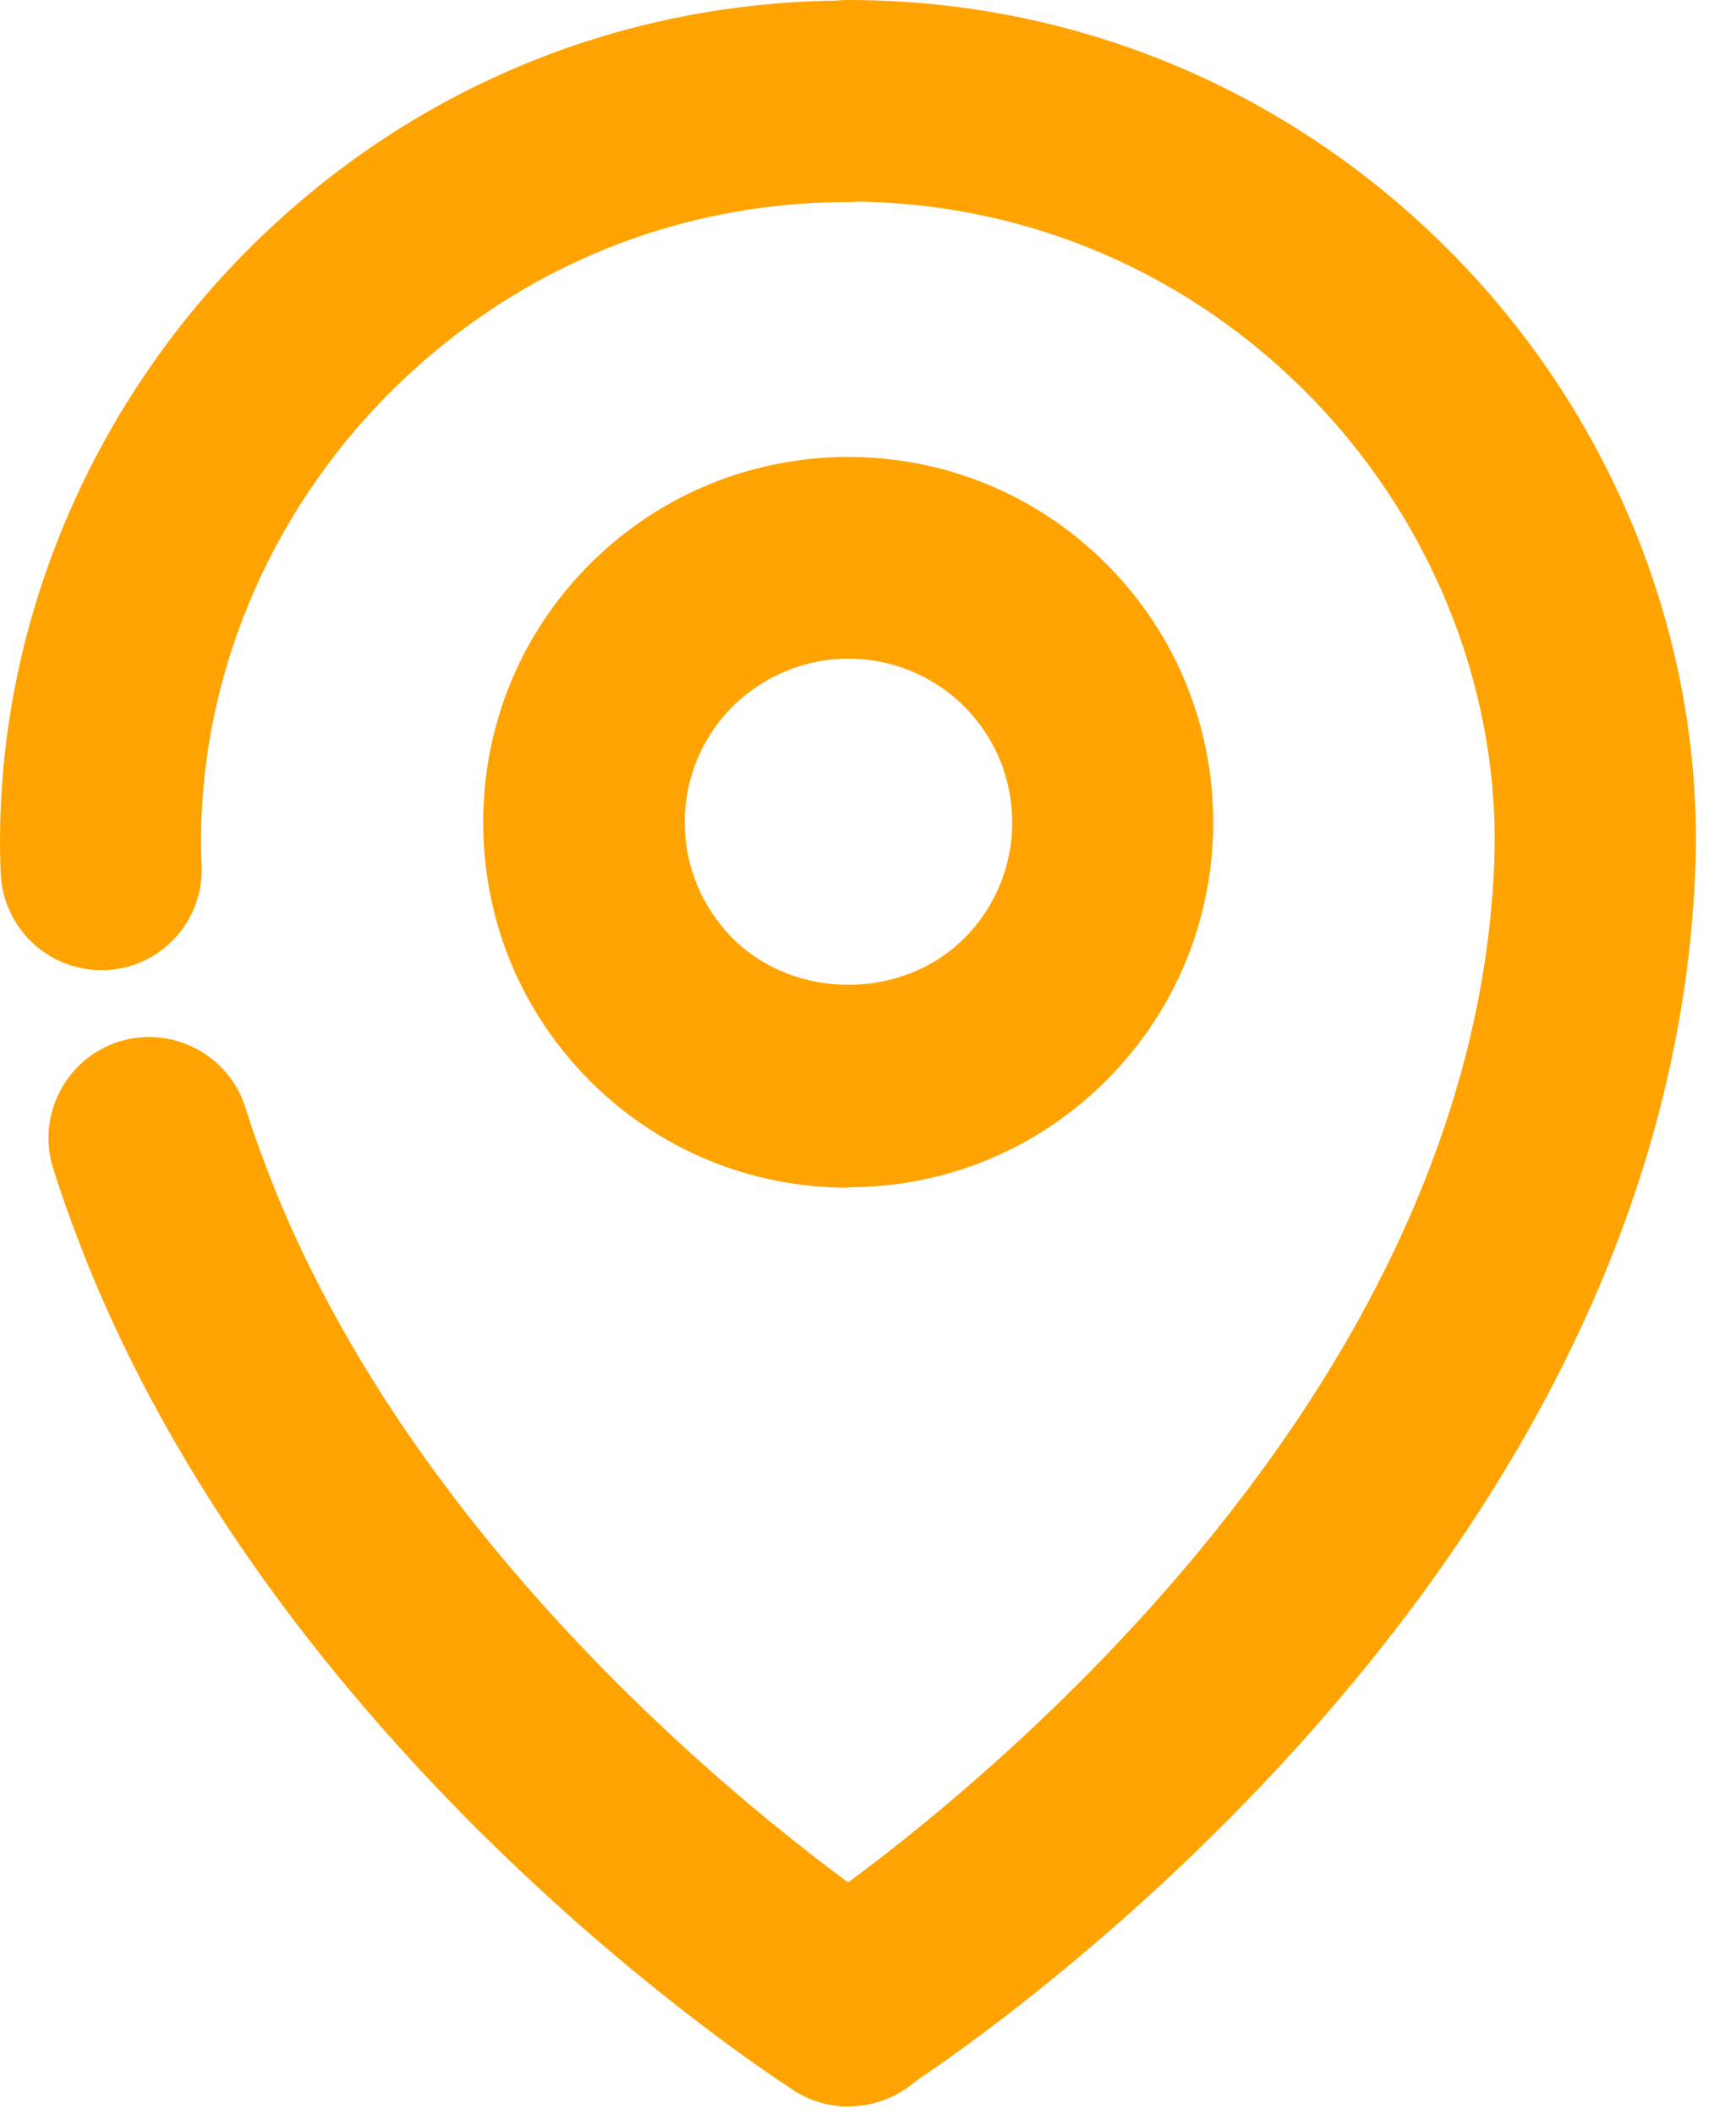
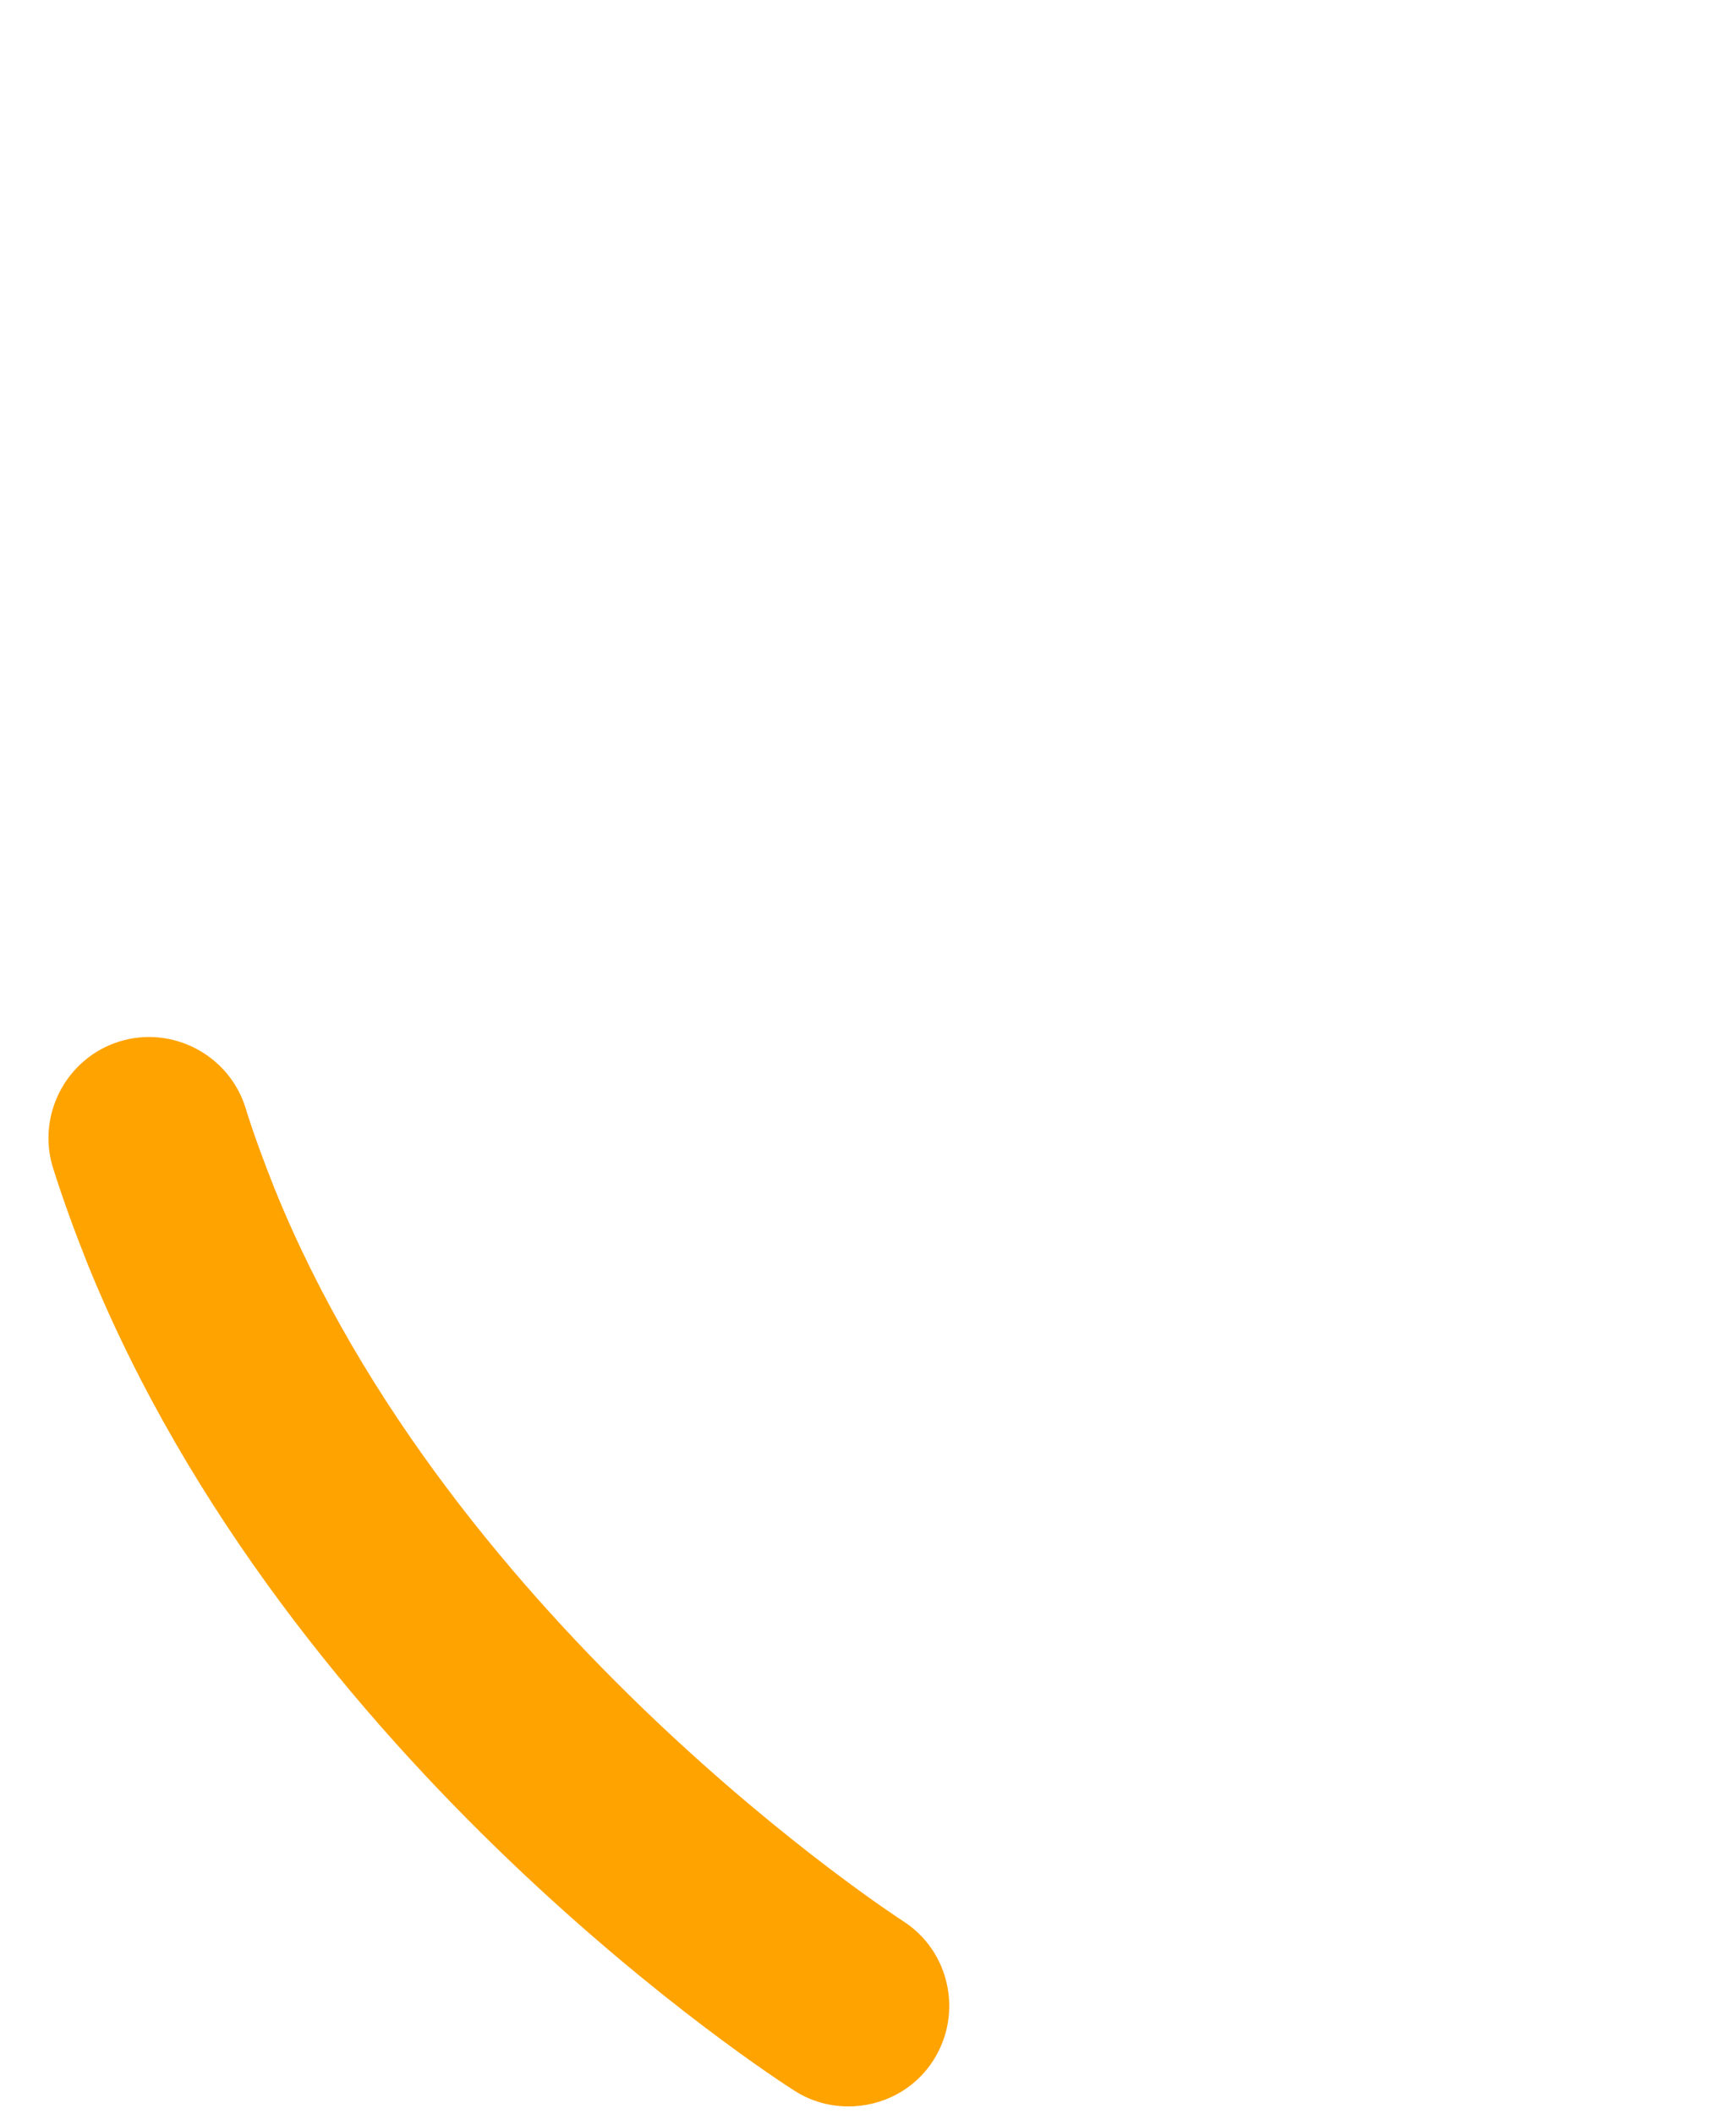
<svg xmlns="http://www.w3.org/2000/svg" width="23" height="28" viewBox="0 0 23 28" fill="none">
-   <path d="M11.241 15.729C9.946 15.729 8.731 15.229 7.817 14.315C6.903 13.4 6.402 12.186 6.402 10.891C6.402 9.596 6.903 8.382 7.817 7.468C9.706 5.579 12.775 5.579 14.657 7.468C16.546 9.356 16.546 12.426 14.657 14.308C13.743 15.222 12.528 15.723 11.234 15.723L11.241 15.729ZM11.241 8.722C10.687 8.722 10.133 8.936 9.706 9.356C9.299 9.763 9.072 10.31 9.072 10.891C9.072 11.472 9.299 12.012 9.706 12.426C10.527 13.247 11.955 13.247 12.775 12.426C13.623 11.579 13.623 10.204 12.775 9.356C12.355 8.936 11.794 8.722 11.241 8.722Z" fill="#FFA301" />
-   <path d="M11.241 27.895C10.8 27.895 10.366 27.675 10.113 27.275C9.719 26.654 9.899 25.827 10.52 25.433C10.607 25.38 19.456 19.62 19.796 11.452C19.89 9.223 19.022 6.987 17.427 5.319C15.785 3.61 13.59 2.669 11.234 2.669C10.5 2.669 9.899 2.069 9.899 1.335C9.899 0.601 10.5 0 11.234 0C14.317 0 17.2 1.235 19.349 3.47C21.451 5.659 22.586 8.609 22.459 11.559C22.058 21.135 12.362 27.415 11.948 27.682C11.728 27.822 11.474 27.889 11.234 27.889L11.241 27.895Z" fill="#FFA301" />
  <path d="M11.241 27.895C10.994 27.895 10.747 27.829 10.527 27.688C10.253 27.515 3.846 23.377 1.157 16.73C0.99 16.31 0.836 15.89 0.703 15.469C0.483 14.768 0.877 14.014 1.577 13.794C2.278 13.574 3.032 13.968 3.252 14.668C3.359 15.015 3.493 15.376 3.633 15.729C5.988 21.569 11.901 25.399 11.961 25.439C12.582 25.833 12.762 26.661 12.368 27.281C12.115 27.682 11.681 27.895 11.241 27.895Z" fill="#FFA301" />
-   <path d="M1.343 12.847C0.629 12.847 0.042 12.286 0.009 11.565C-0.111 8.616 1.023 5.666 3.119 3.477C5.267 1.235 8.15 0.007 11.234 0.007C11.968 0.007 12.568 0.607 12.568 1.341C12.568 2.076 11.968 2.676 11.234 2.676C8.884 2.676 6.682 3.617 5.041 5.326C3.439 6.994 2.578 9.23 2.671 11.459C2.705 12.193 2.131 12.82 1.397 12.847C1.377 12.847 1.357 12.847 1.343 12.847Z" fill="#FFA301" />
</svg>